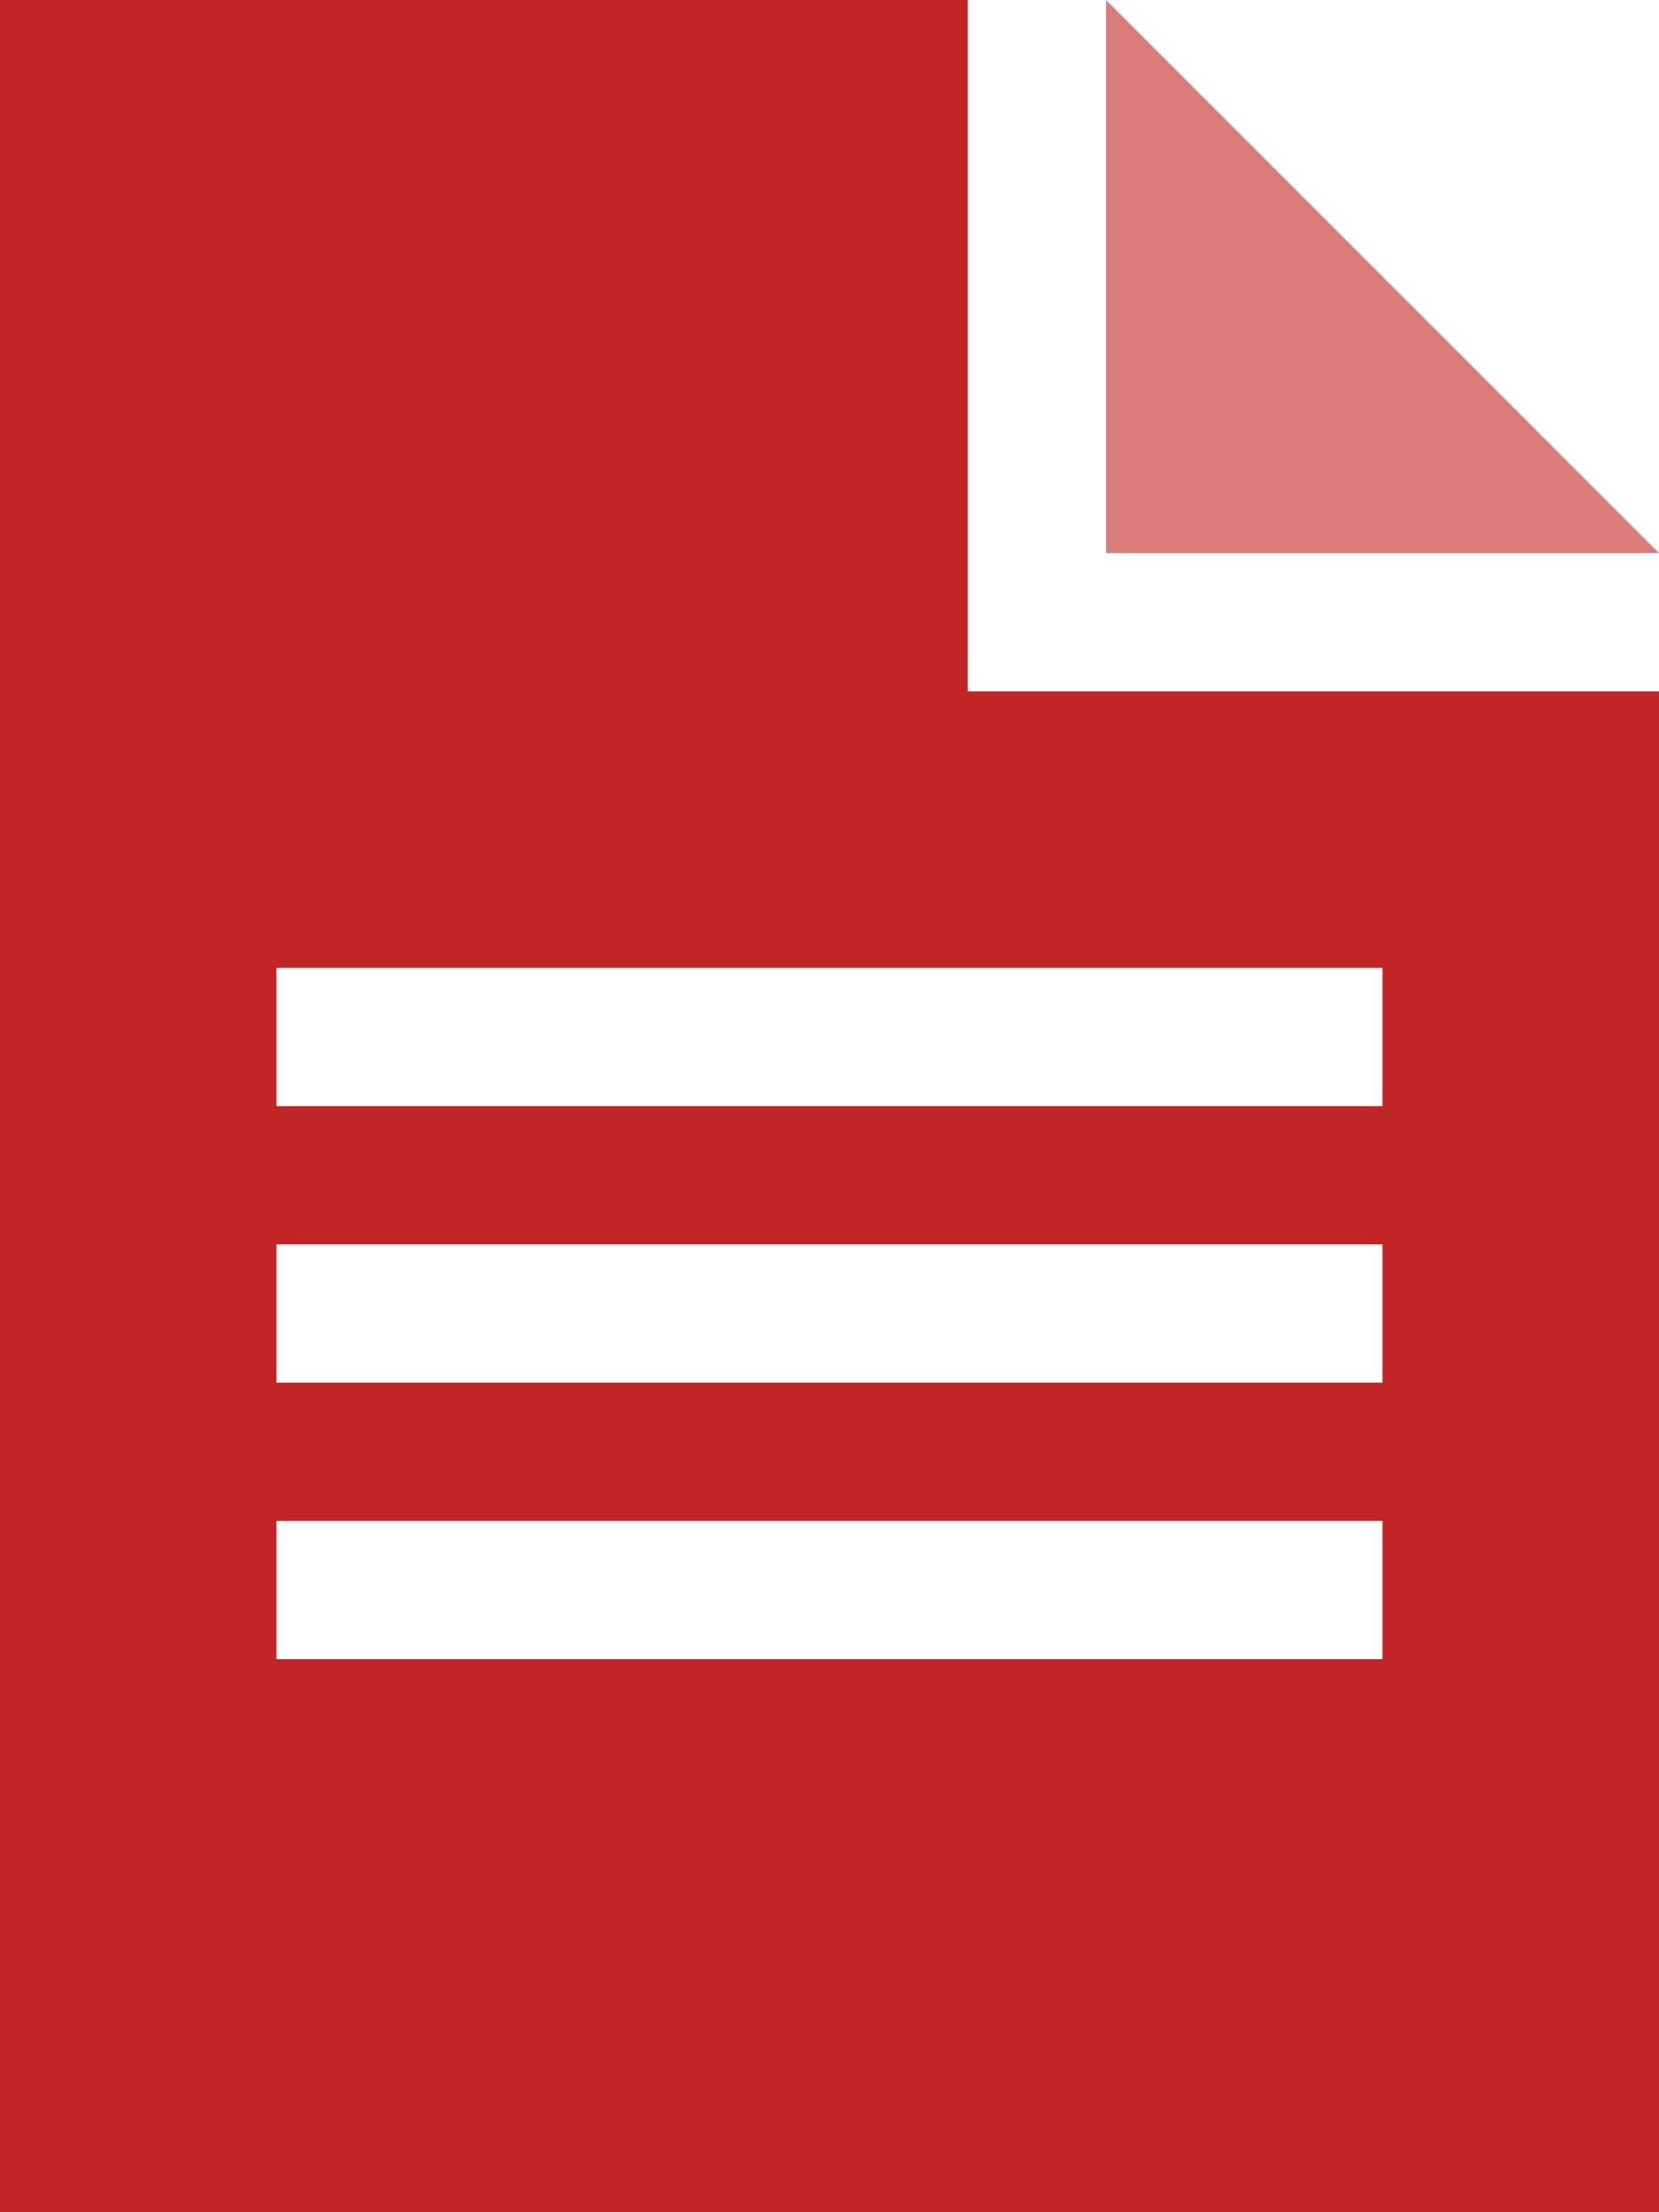
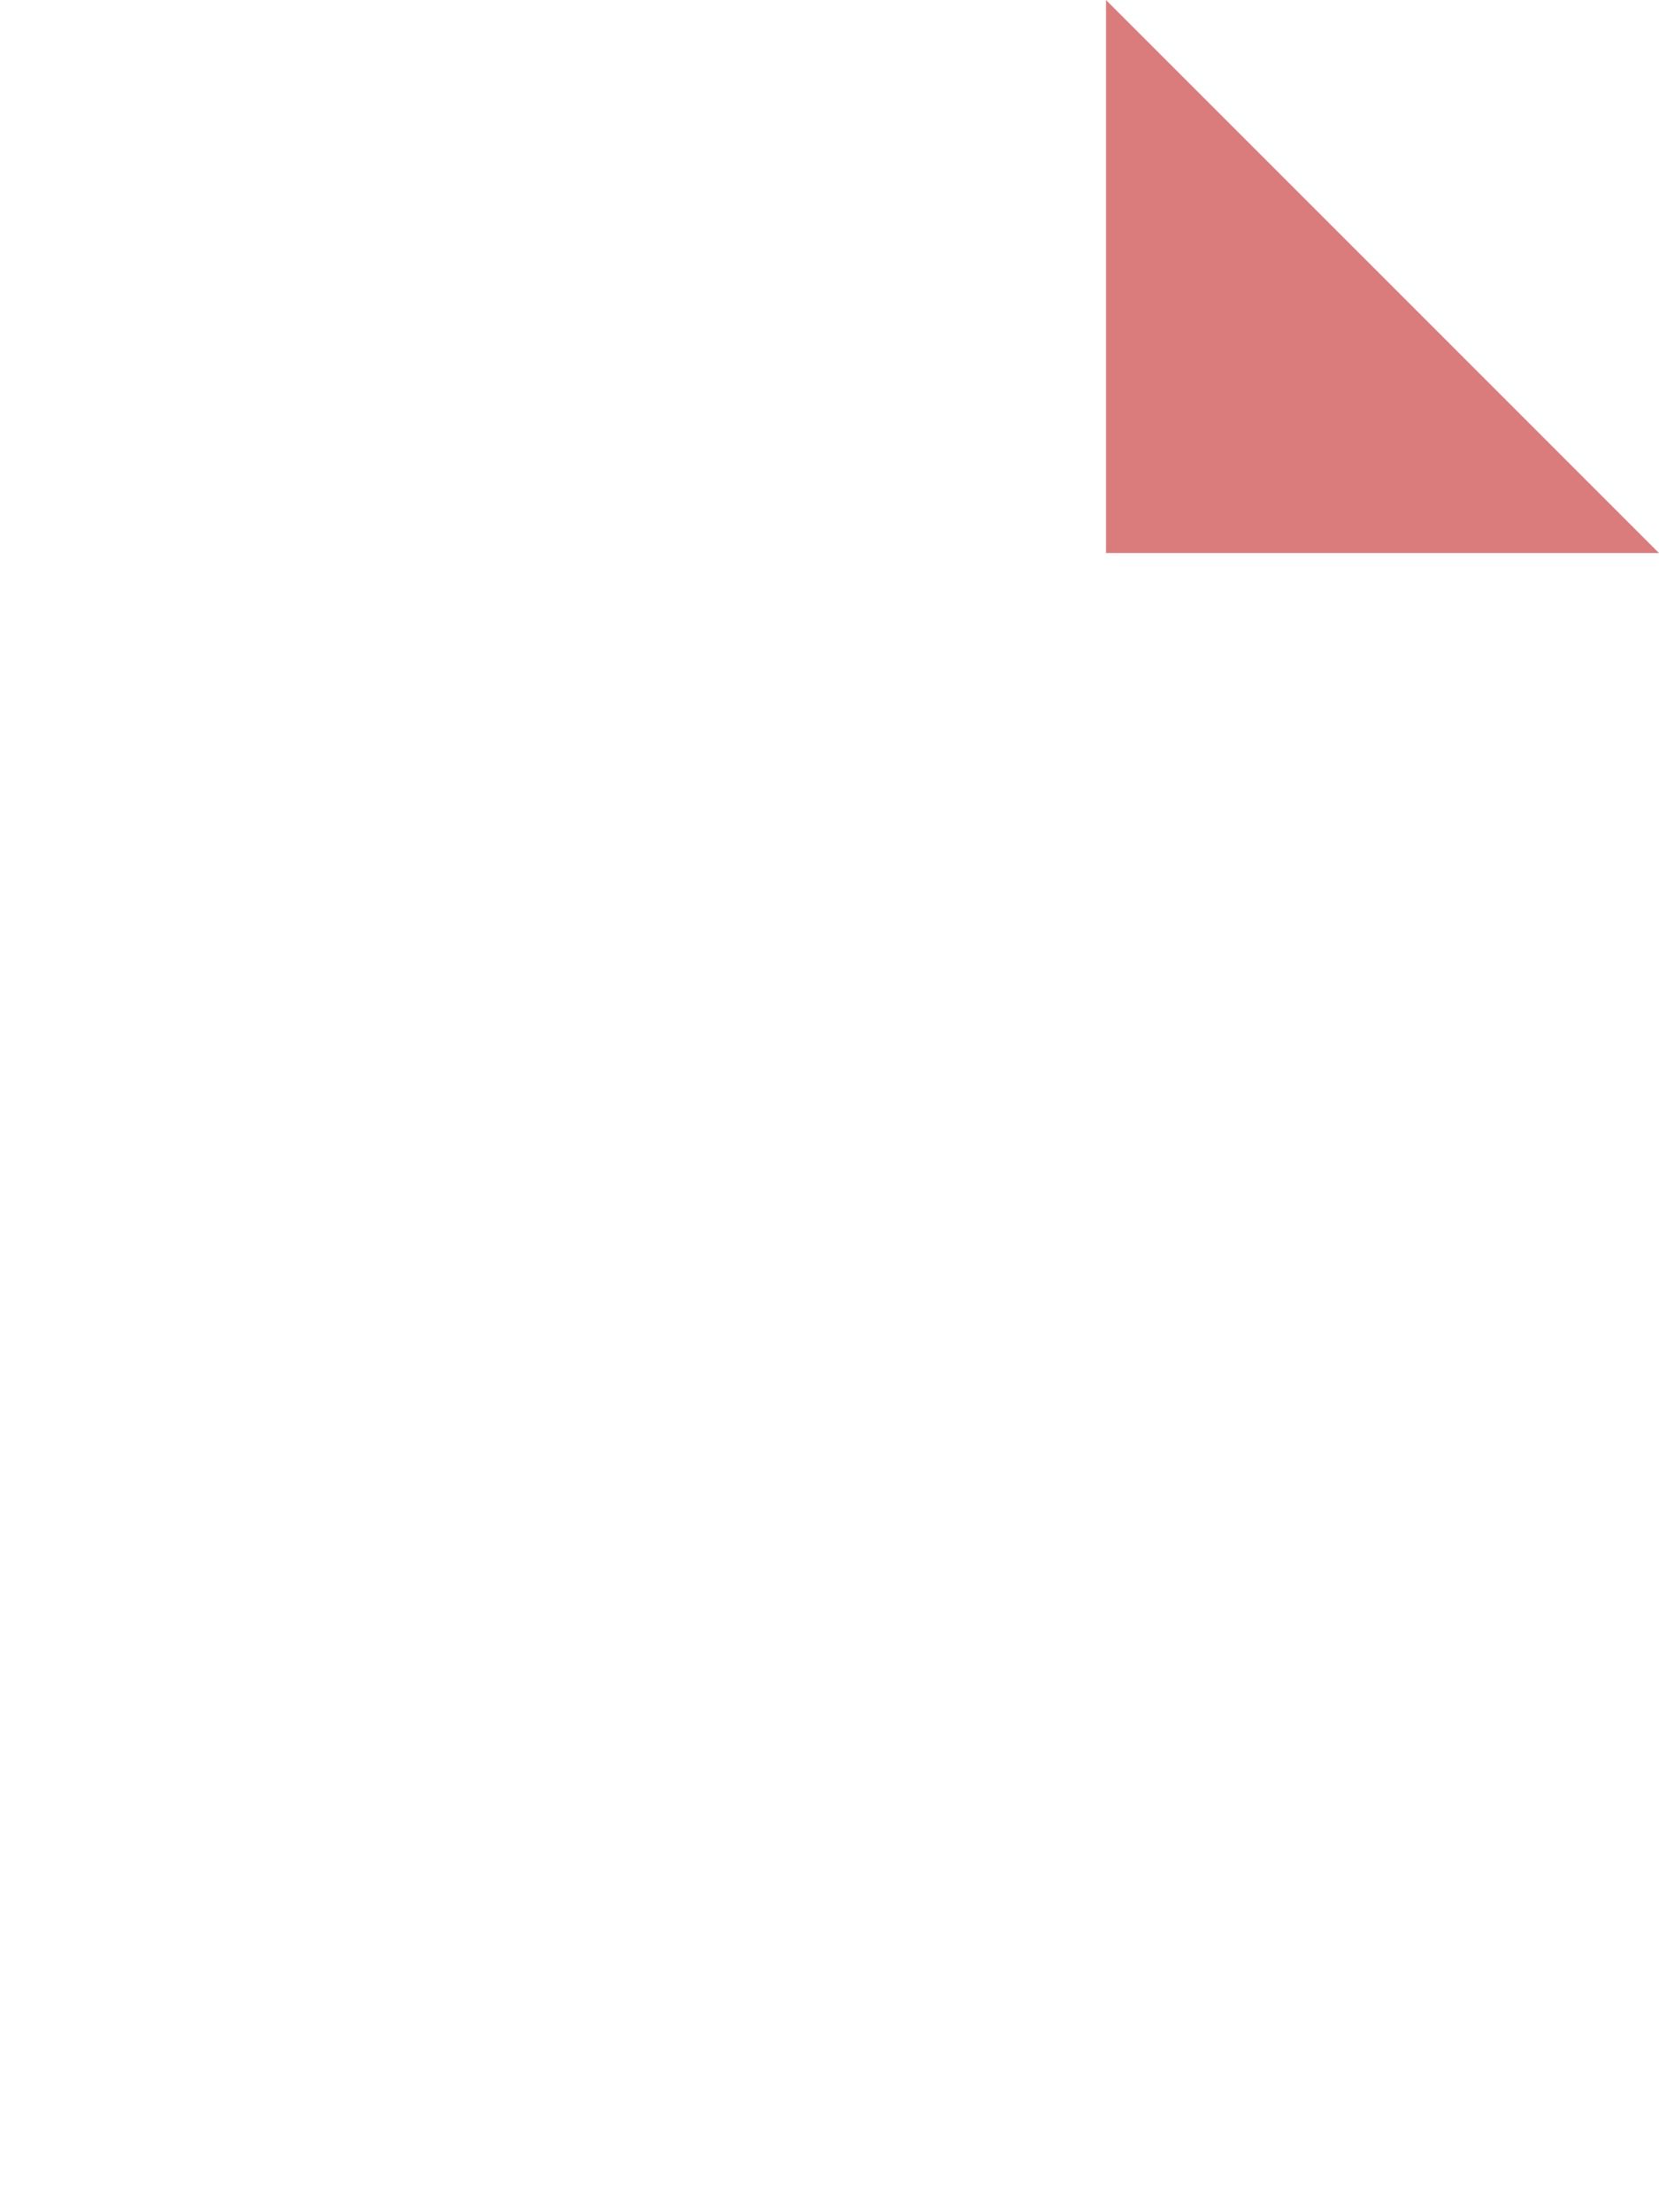
<svg xmlns="http://www.w3.org/2000/svg" width="12" height="16" viewBox="0 0 12 16" fill="none">
-   <path d="M8 0V4H12L8 0Z" fill="#c12525" fill-opacity="0.6" />
-   <path d="M7 0H0V16H12V5H7V0ZM10 12H2V11H10V12ZM10 10H2V9H10V10ZM10 7V8H2V7H10Z" fill="#c12525" />
+   <path d="M8 0V4H12L8 0" fill="#c12525" fill-opacity="0.6" />
</svg>